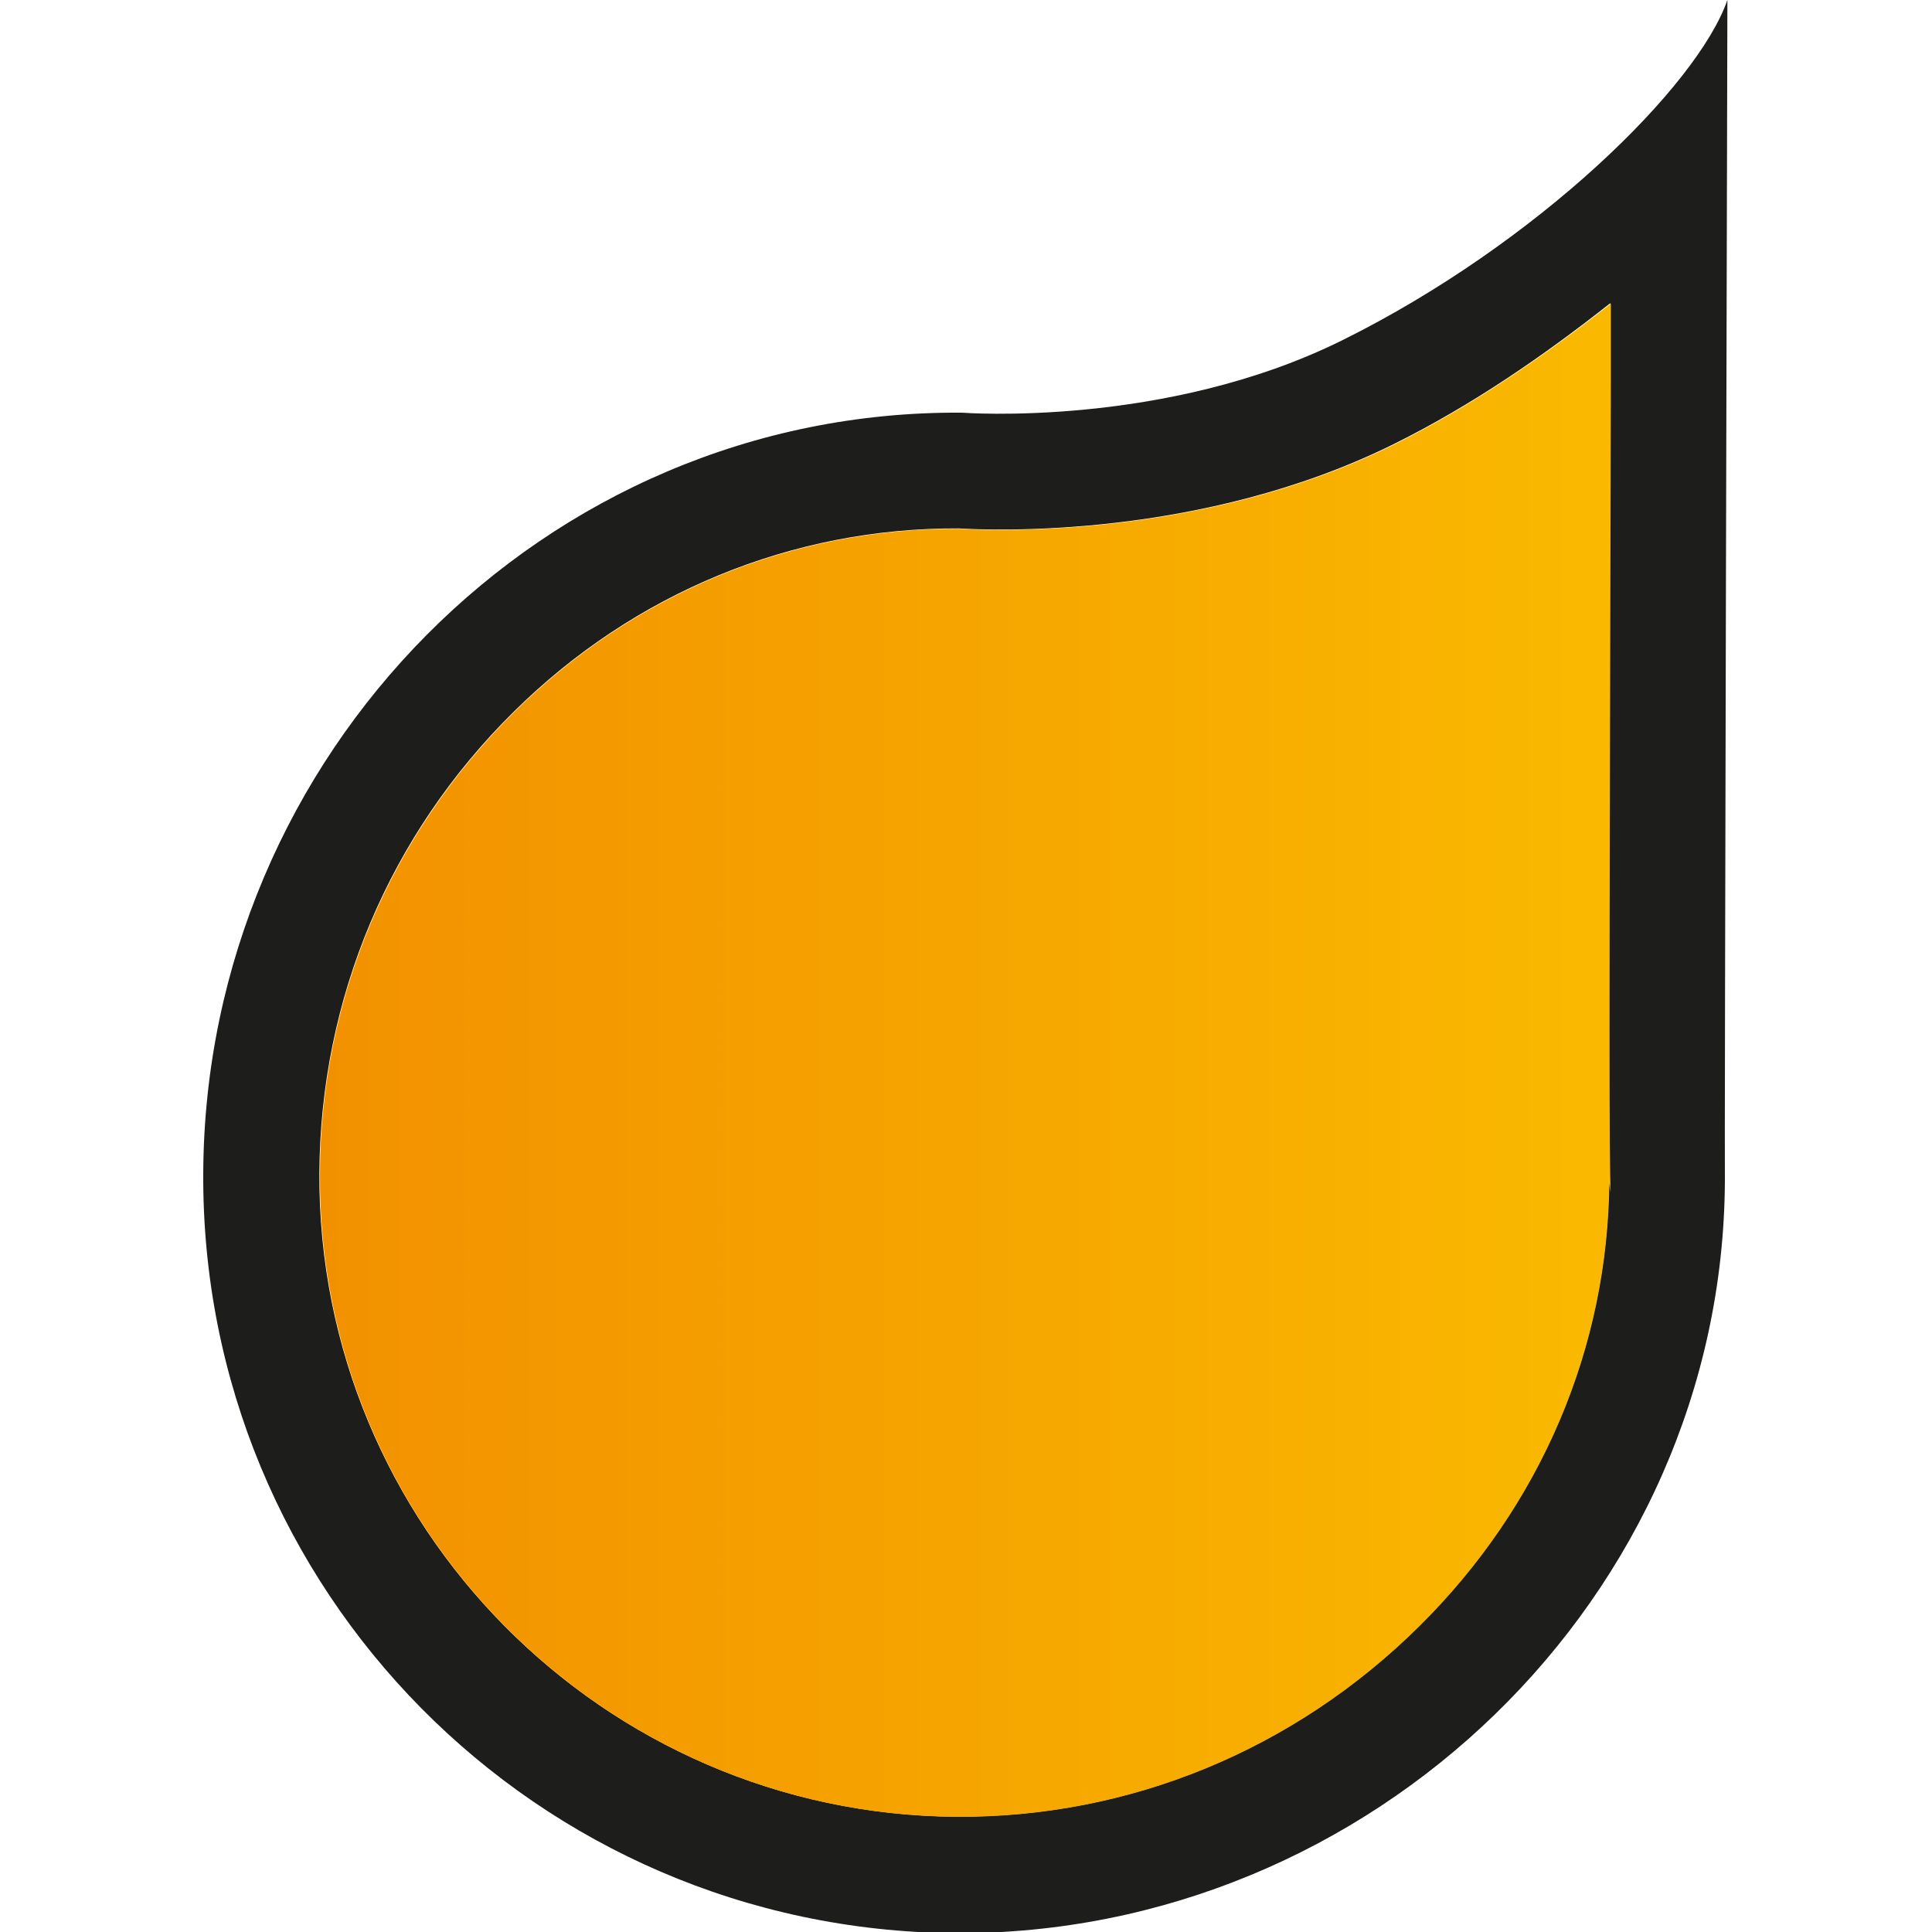
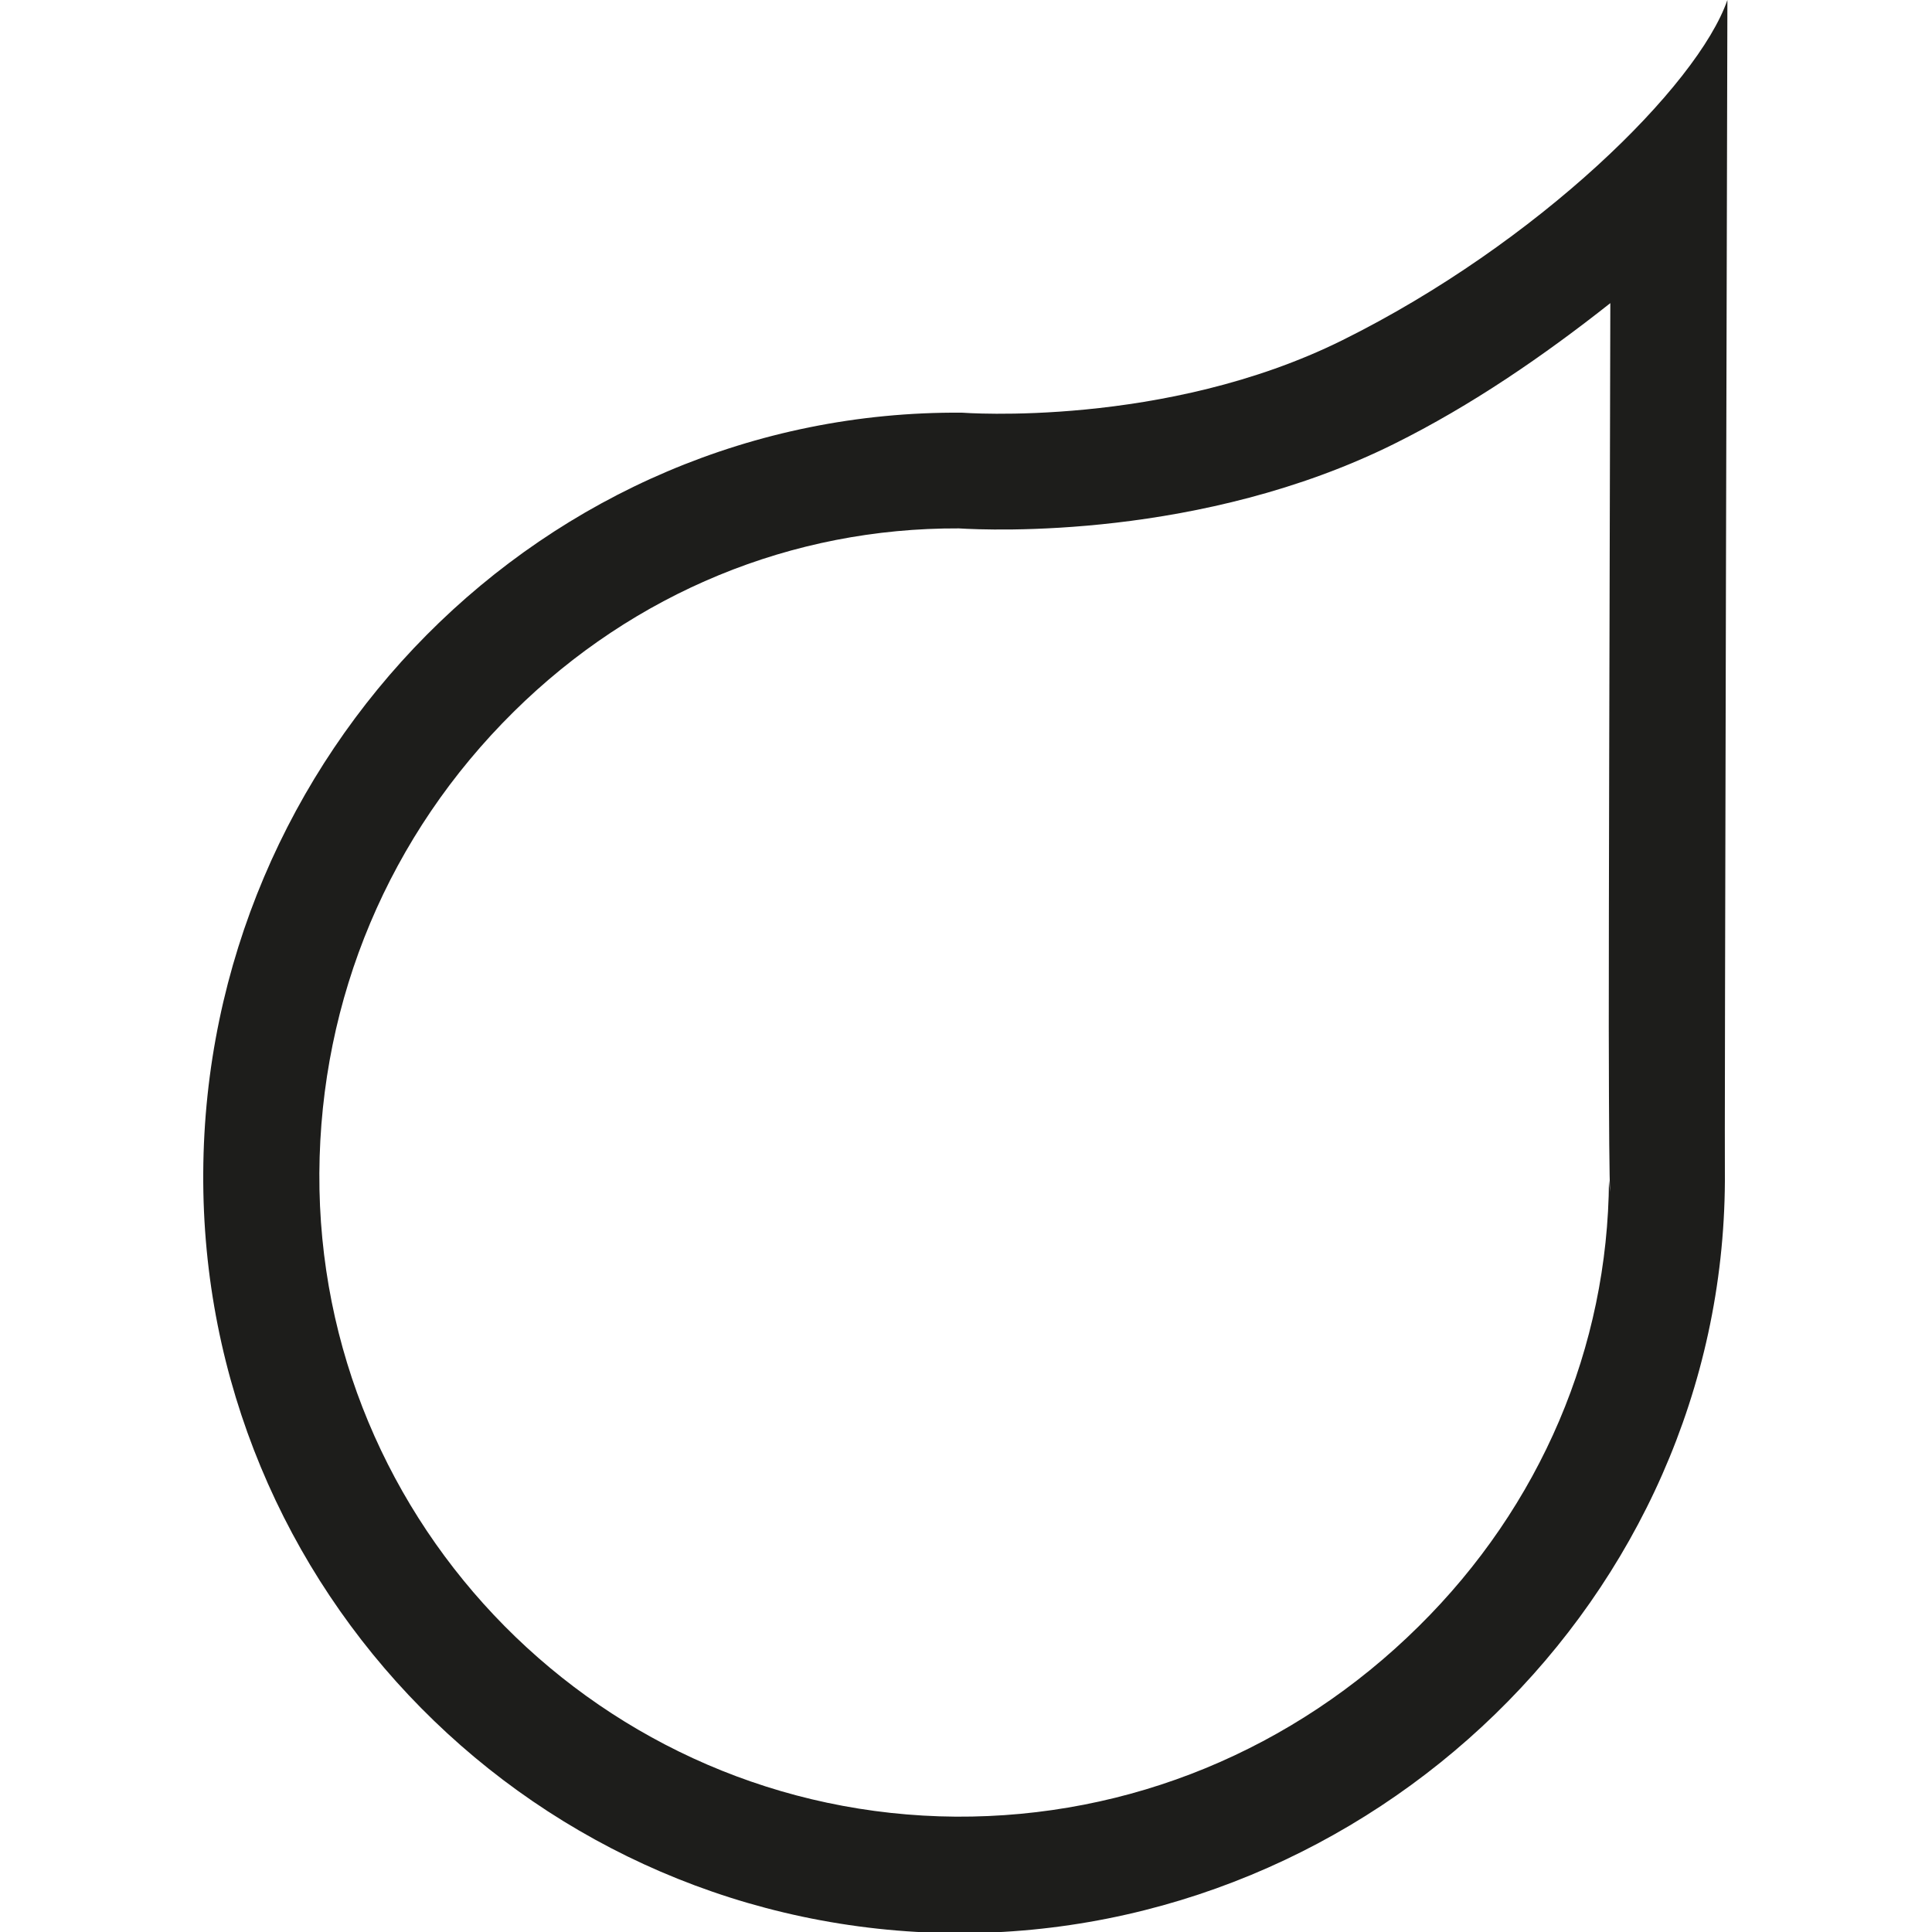
<svg xmlns="http://www.w3.org/2000/svg" xmlns:xlink="http://www.w3.org/1999/xlink" version="1.1" id="Calque_1" x="0px" y="0px" viewBox="0 0 1000 1000" style="enable-background:new 0 0 1000 1000;" xml:space="preserve">
  <style type="text/css">
	.st0{fill:#1D1D1B;}
	
		.st1{clip-path:url(#SVGID_00000033369774316992676290000013041977624177286843_);fill:url(#SVGID_00000127005163831835180280000008815702827342265276_);}
</style>
  <path class="st0" d="M694.8,176.1c-91.9,45.6-196.9,37.5-196.9,37.5C281.6,212,106.3,390.8,105.2,607  c-1.3,215.9,172.5,392,389.2,393.6c215.4,1.1,397.3-173.8,398.4-389.3C892.5,609.8,894.1,0,894.1,0  C878.7,44.4,796,125.9,694.8,176.1 M833.4,617c-0.3-3-0.6-6.1-0.6-6.1c-0.5,86.5-35.4,168.6-98.5,230.9  c-64.7,64-149.8,99-239.5,98.5c-182.7-1.3-330.5-150.7-329.5-333.1c0.5-90.4,36.2-175.2,100.6-238.8  c62.3-61.6,144.1-95.3,230.4-94.9c16.3,1,125.6,5.7,225.2-43.7c40.3-20,77.7-45.8,112-72.9c-0.5,196.3-0.8,310.1-0.8,374.9  C832.8,588.1,833,608.4,833.4,617" />
  <g>
    <defs>
      <path id="SVGID_1_" d="M721.8,230L721.8,230c-99.7,49.4-209,44.7-225.3,43.7c-86.3-0.4-168.1,33.3-230.4,94.9    C201.8,432.2,166,517,165.6,607.3C164.5,789.7,312.3,939.1,495,940.4c89.7,0.5,174.8-34.5,239.5-98.5    c63.1-62.4,98-144.4,98.5-230.9c0,0,0.3,3.1,0.7,6.1c-0.4-8.6-0.6-29-0.6-85.1c0-64.8,0.3-178.6,0.8-374.9    C799.5,184.1,762.1,210,721.8,230" />
    </defs>
    <clipPath id="SVGID_00000150787992031962037900000003286296224171895973_">
      <use xlink:href="#SVGID_1_" style="overflow:visible;" />
    </clipPath>
    <linearGradient id="SVGID_00000183250866030543666600000003833985240906102689_" gradientUnits="userSpaceOnUse" x1="397.895" y1="561.135" x2="440.502" y2="561.135" gradientTransform="matrix(15.683 0 0 -15.683 -6074.8 9349.471)">
      <stop offset="0" style="stop-color:#F29100" />
      <stop offset="1" style="stop-color:#FAB900" />
    </linearGradient>
-     <rect x="164.5" y="157" style="clip-path:url(#SVGID_00000150787992031962037900000003286296224171895973_);fill:url(#SVGID_00000183250866030543666600000003833985240906102689_);" width="669.3" height="783.9" />
  </g>
</svg>